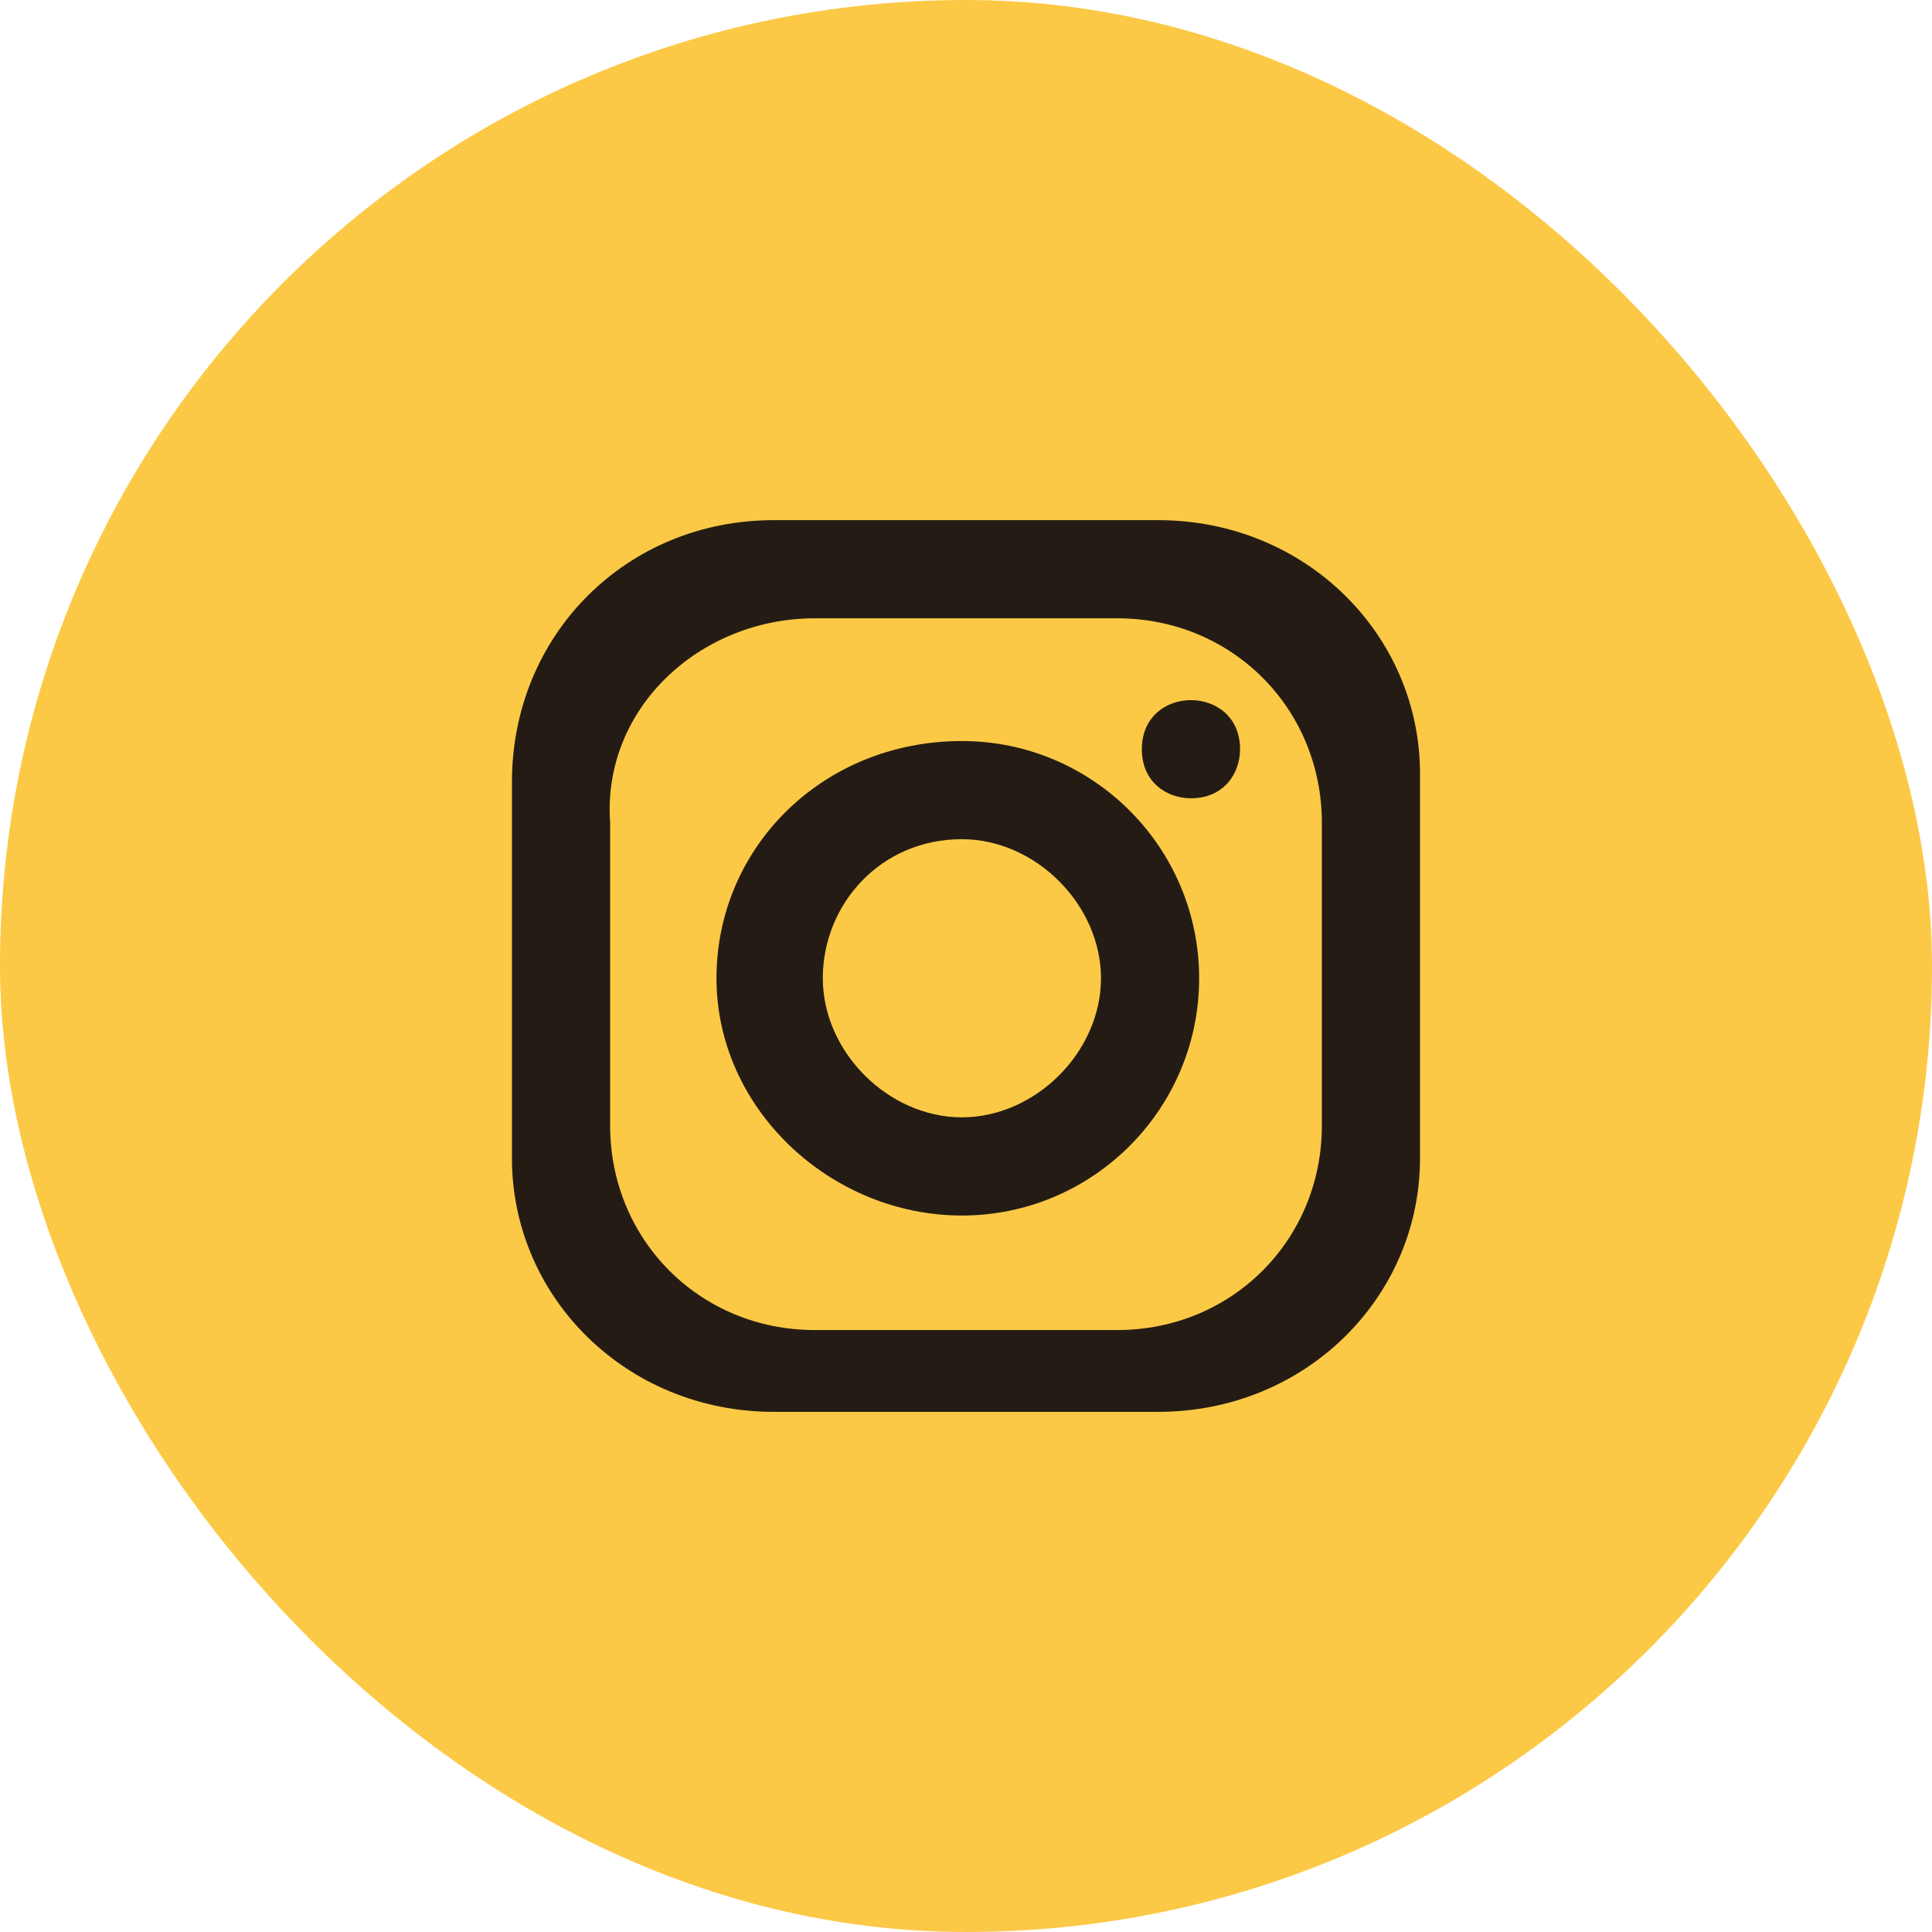
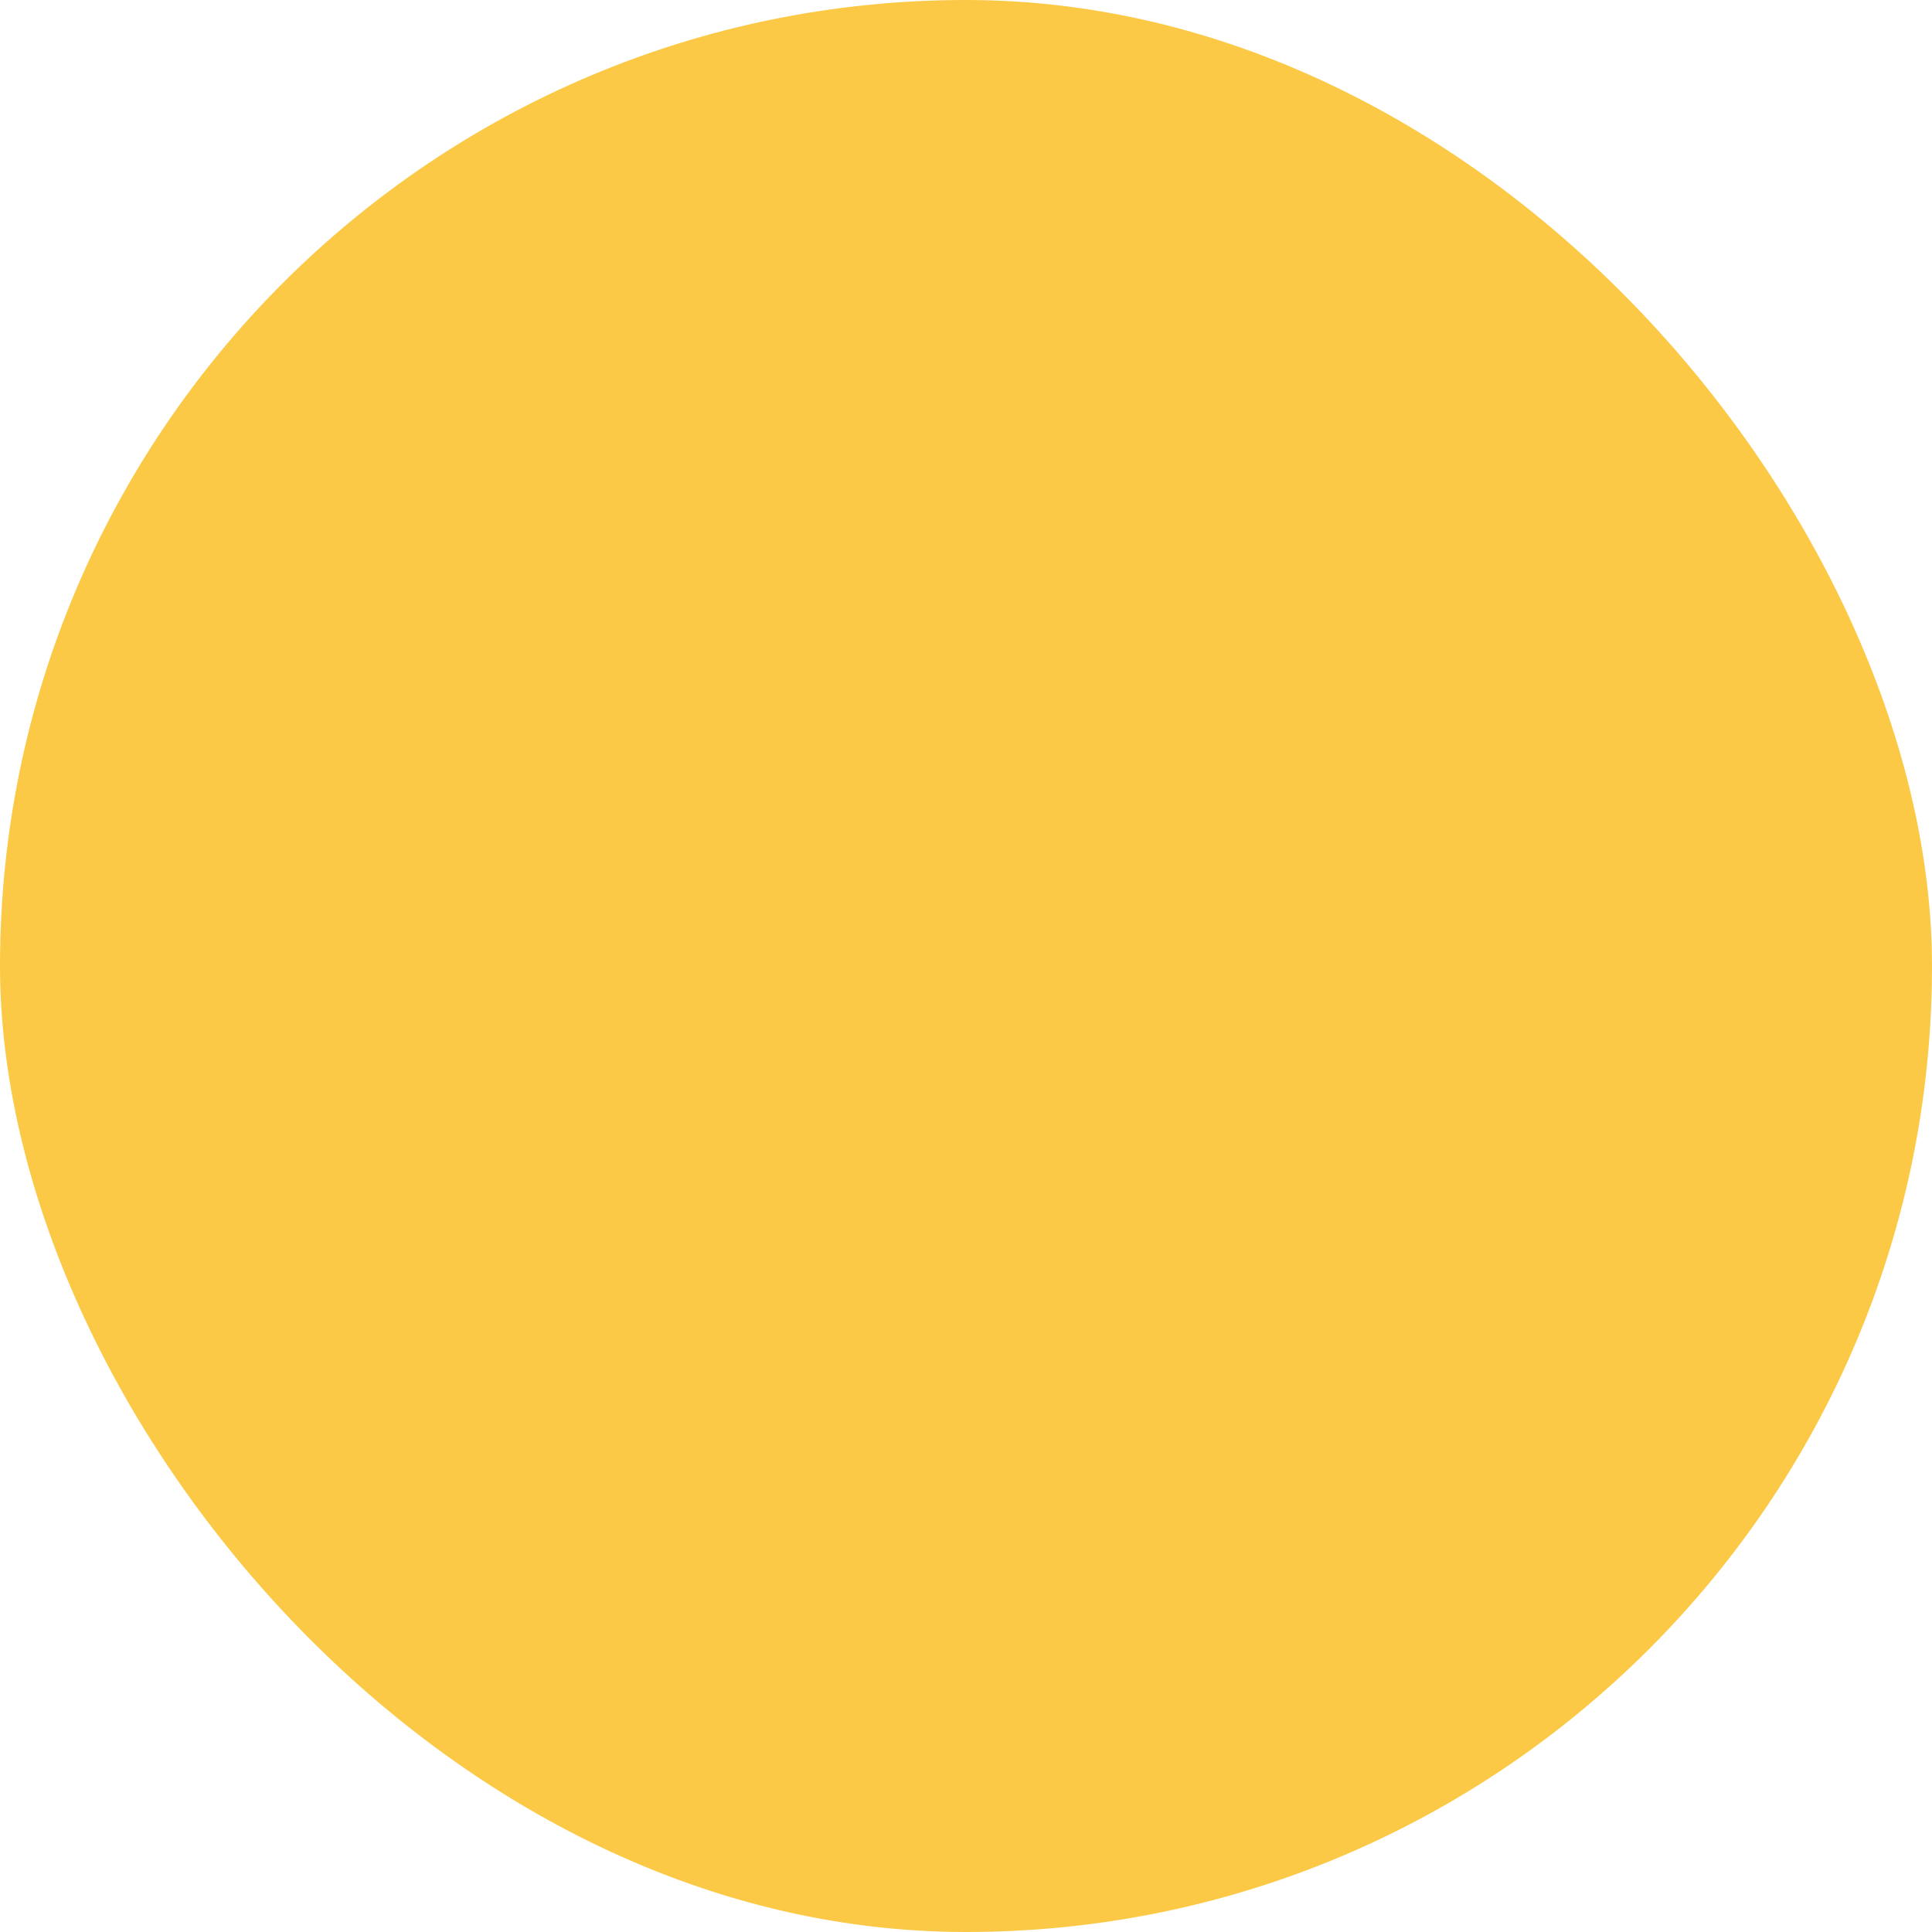
<svg xmlns="http://www.w3.org/2000/svg" width="52" height="52" viewBox="0 0 52 52" fill="none">
  <rect width="52" height="52" rx="26" fill="#FCC946" />
-   <path fill-rule="evenodd" clip-rule="evenodd" d="M20.825 14H31.174C35.137 14 38.22 17.083 38.22 20.826V31.174C38.22 34.917 35.137 38 31.174 38H20.825C16.862 38 13.779 34.917 13.779 31.174V21.046C13.779 17.083 16.862 14 20.825 14ZM25.889 19.945C29.412 19.945 32.275 22.807 32.275 26.33C32.275 29.853 29.412 32.716 25.889 32.716C22.366 32.716 19.284 29.853 19.284 26.33C19.284 22.807 22.146 19.945 25.889 19.945ZM25.889 22.587C27.871 22.587 29.633 24.349 29.633 26.33C29.633 28.312 27.871 30.073 25.889 30.073C23.908 30.073 22.146 28.312 22.146 26.33C22.146 24.349 23.688 22.587 25.889 22.587ZM32.054 18.844C32.715 18.844 33.376 19.284 33.376 20.165C33.376 20.826 32.935 21.486 32.054 21.486C31.394 21.486 30.733 21.046 30.733 20.165C30.733 19.284 31.394 18.844 32.054 18.844ZM21.926 16.642H30.073C33.155 16.642 35.578 19.064 35.578 22.147V30.294C35.578 33.376 33.155 35.798 30.073 35.798H21.926C18.843 35.798 16.422 33.376 16.422 30.294V22.147C16.201 19.064 18.843 16.642 21.926 16.642Z" fill="#241C14" />
</svg>